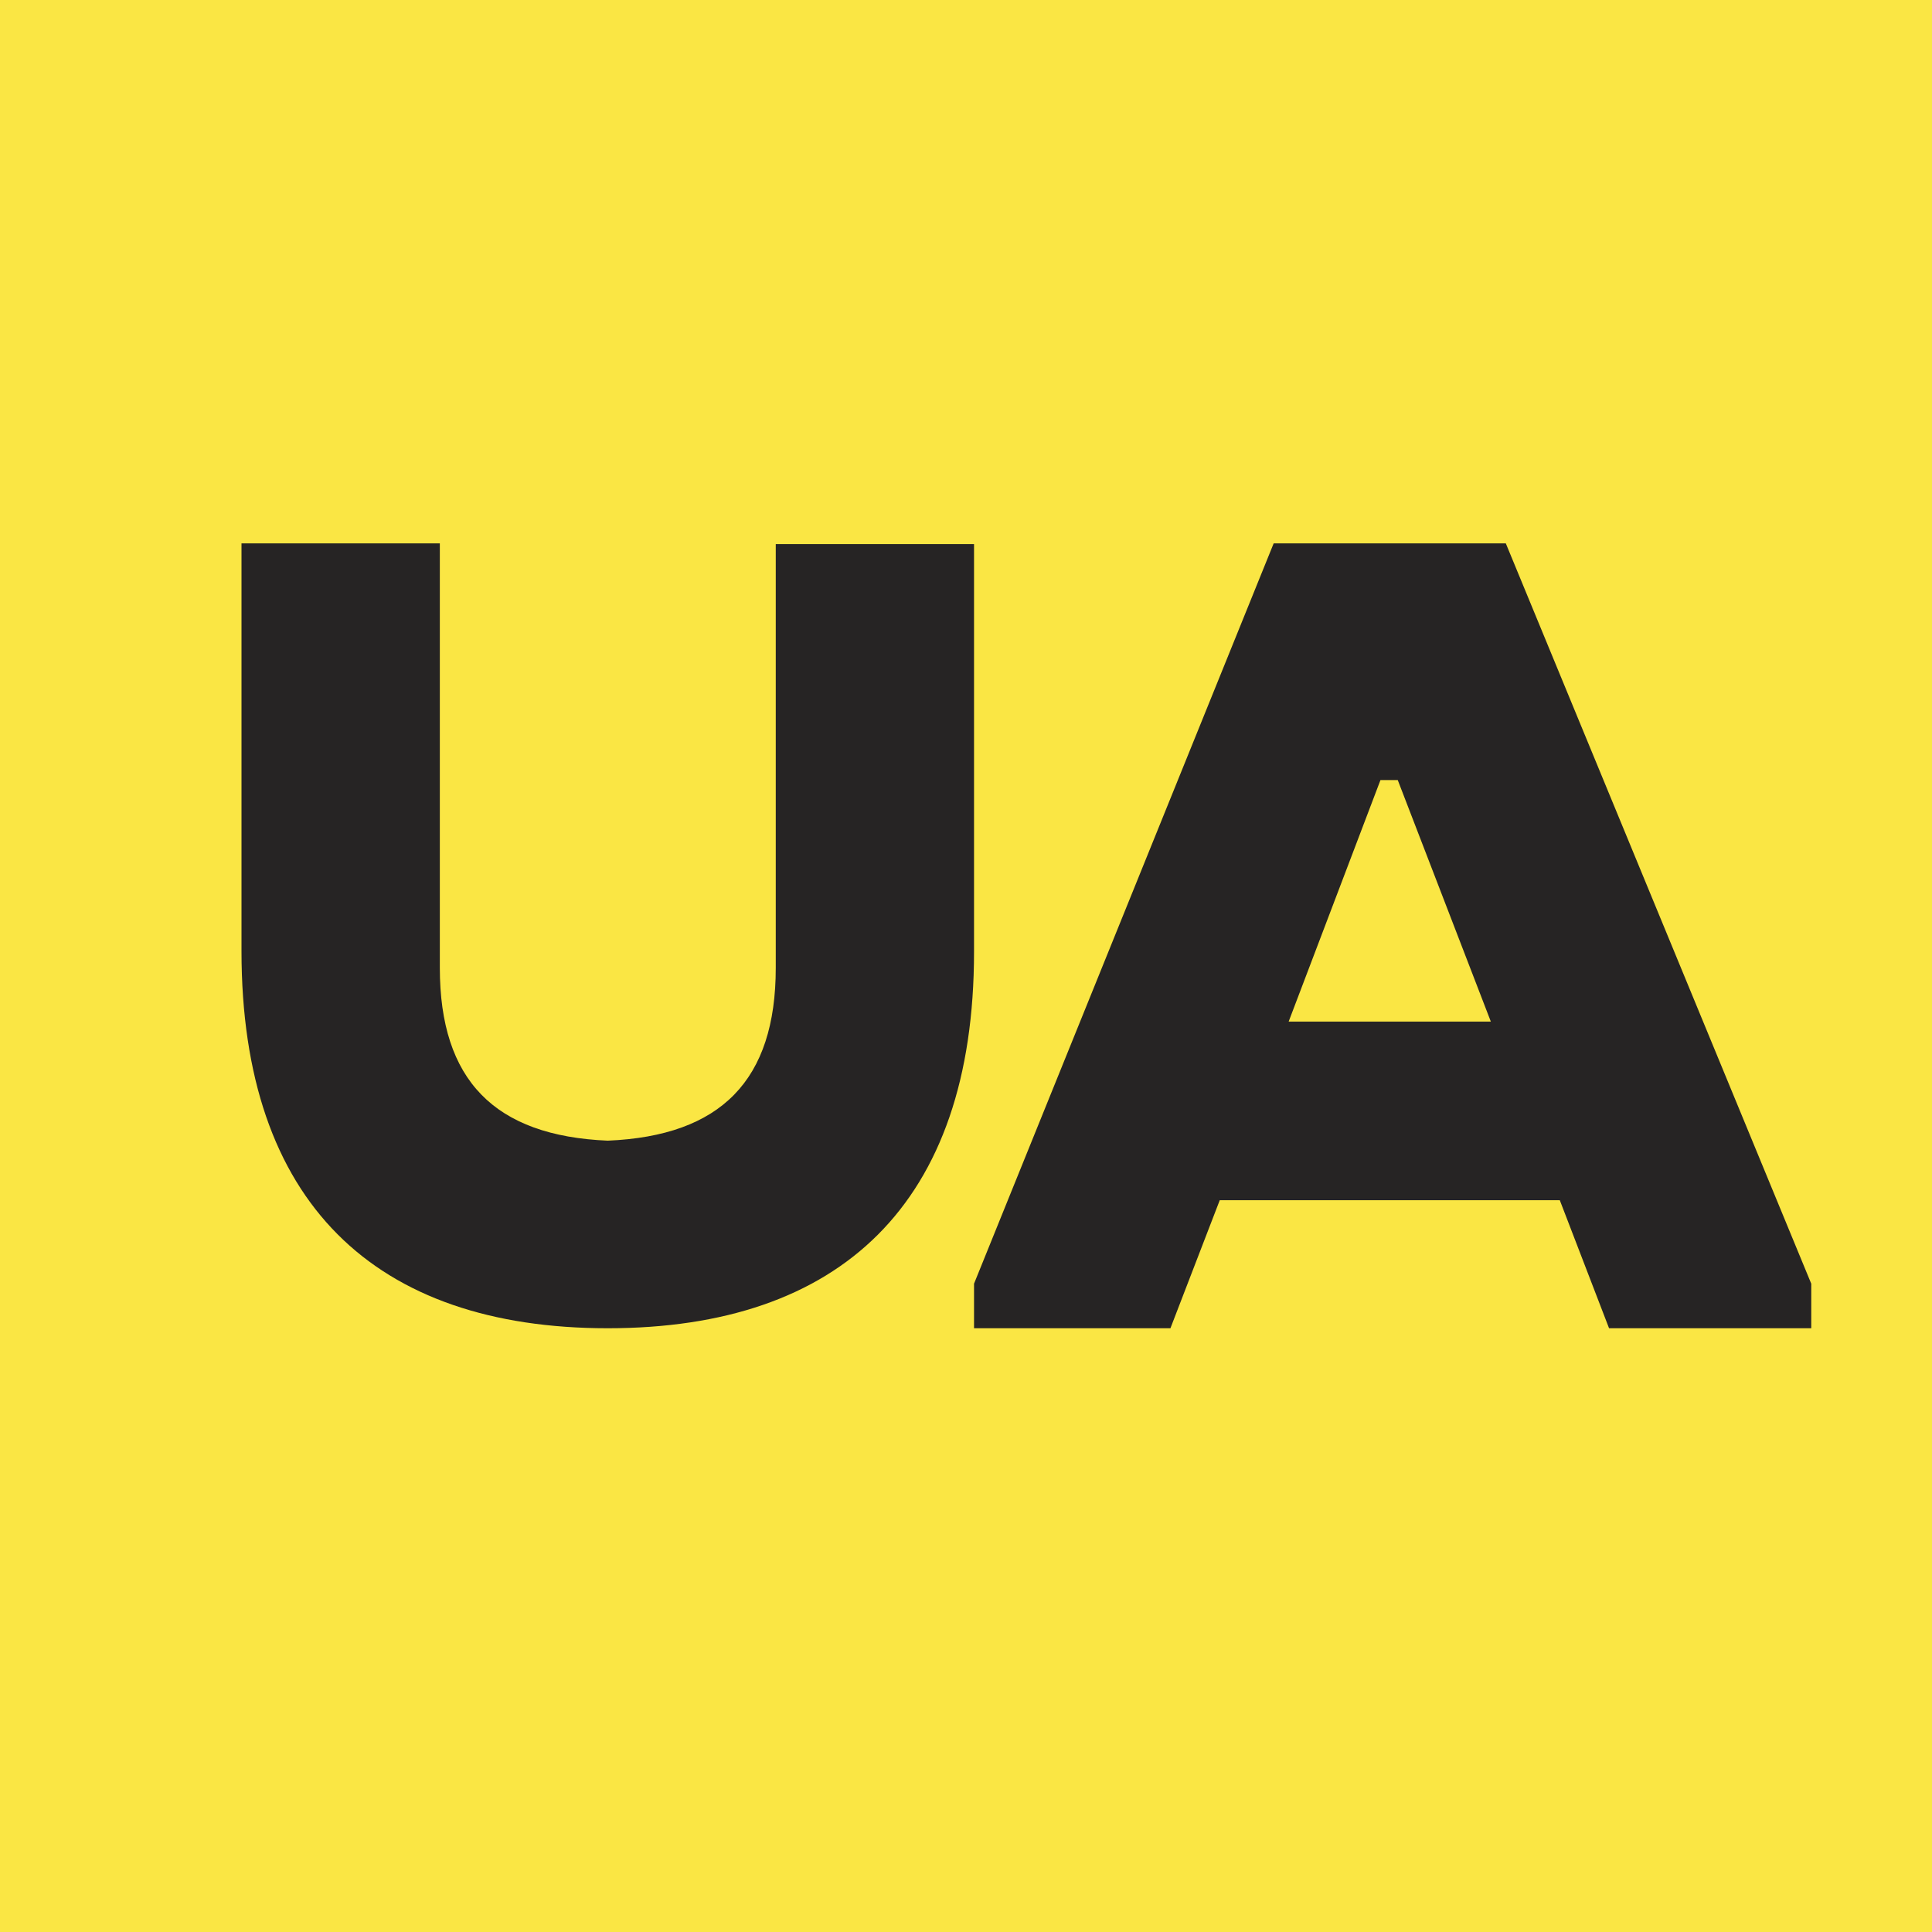
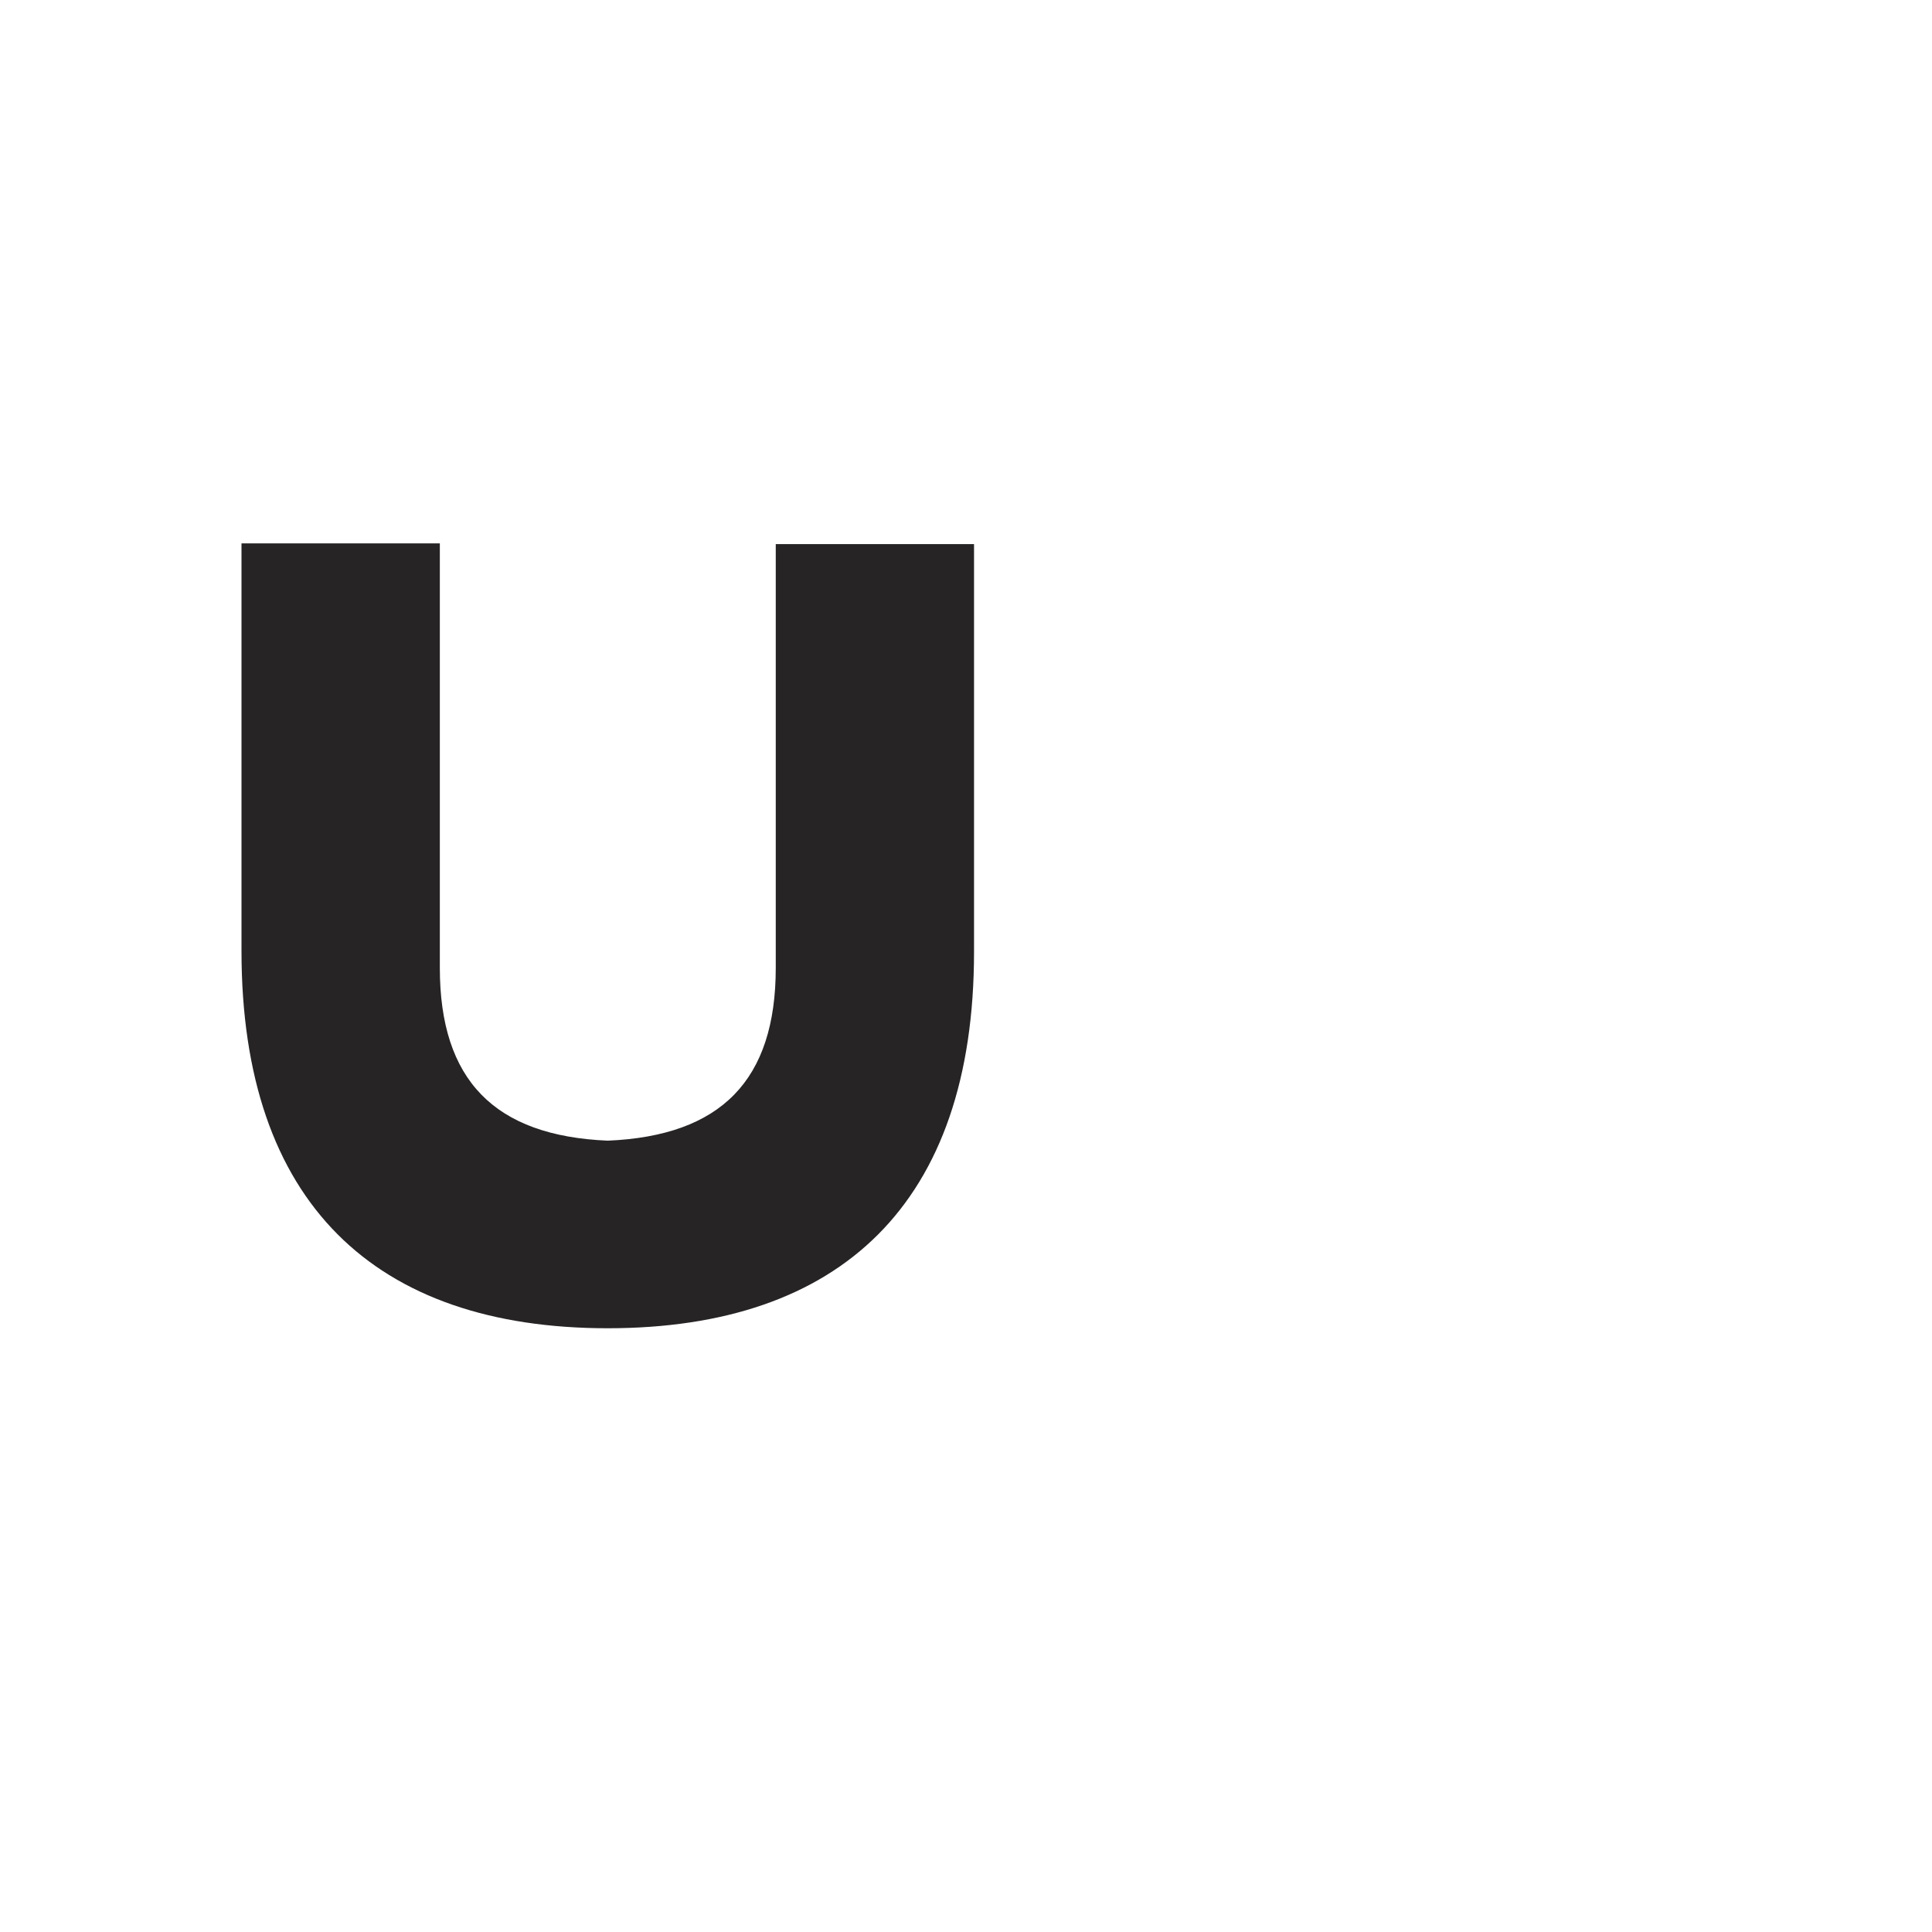
<svg xmlns="http://www.w3.org/2000/svg" width="32" height="32" viewBox="0 0 32 32" fill="none">
-   <rect width="32" height="32" fill="#FAE644" />
  <path d="M4 15.753V9H7.285V16.031C7.285 17.893 8.193 18.814 10.066 18.893C11.941 18.814 12.849 17.893 12.849 16.031V9.012H16.133V15.765C16.133 19.943 13.911 22 10.066 22C6.22 22 4 19.931 4 15.753Z" fill="#262424" />
-   <path d="M21.096 9H24.941L30 21.262V22H26.651L25.835 19.879H20.203L19.386 22H16.133V21.262L21.096 9ZM21.344 16.921H24.693L23.151 12.92H22.865L21.344 16.921Z" fill="#262424" />
</svg>